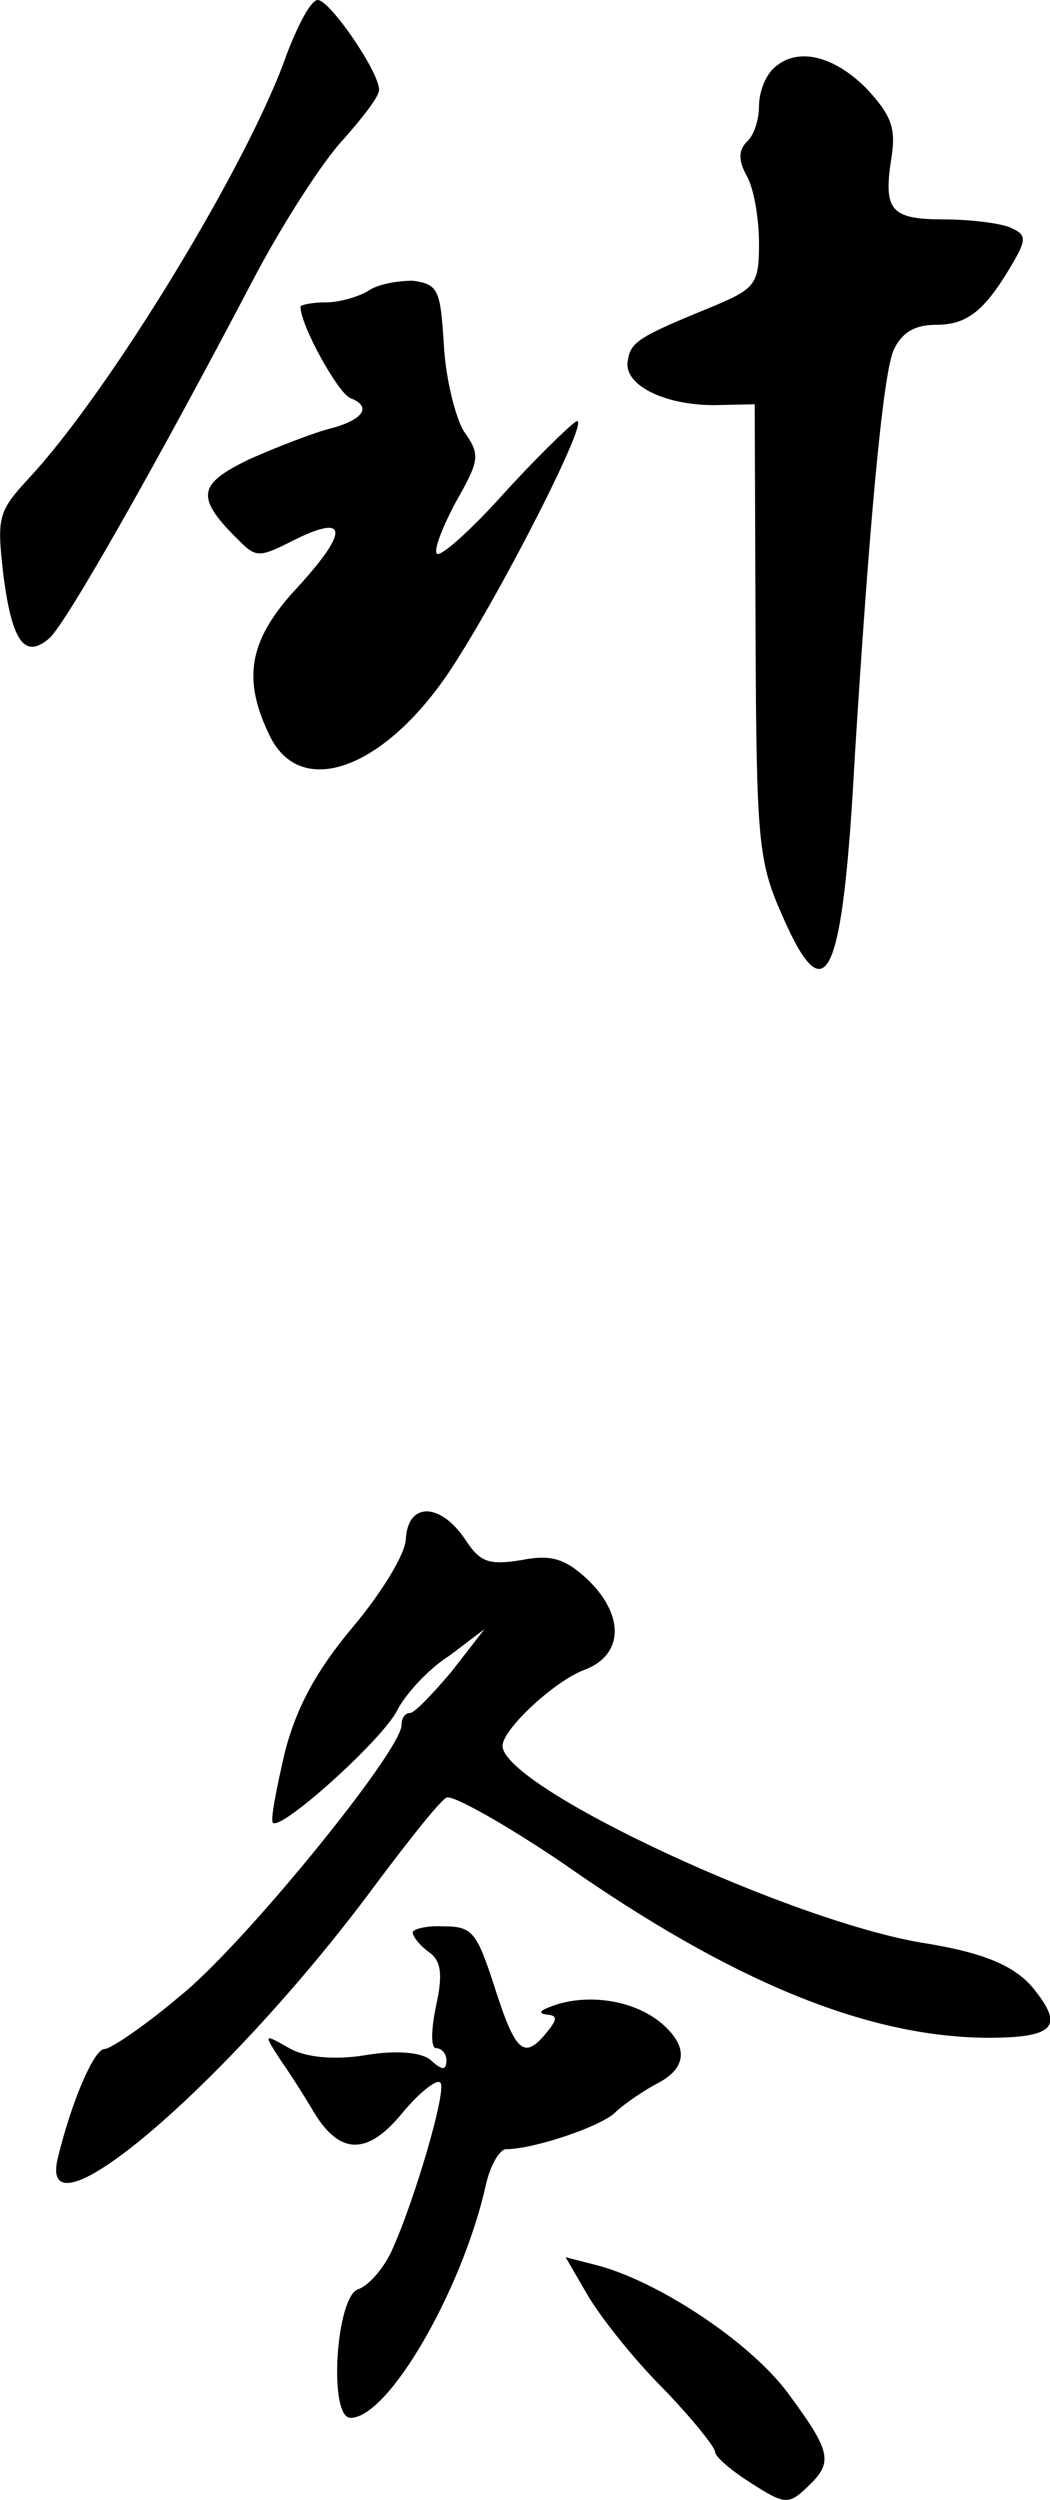
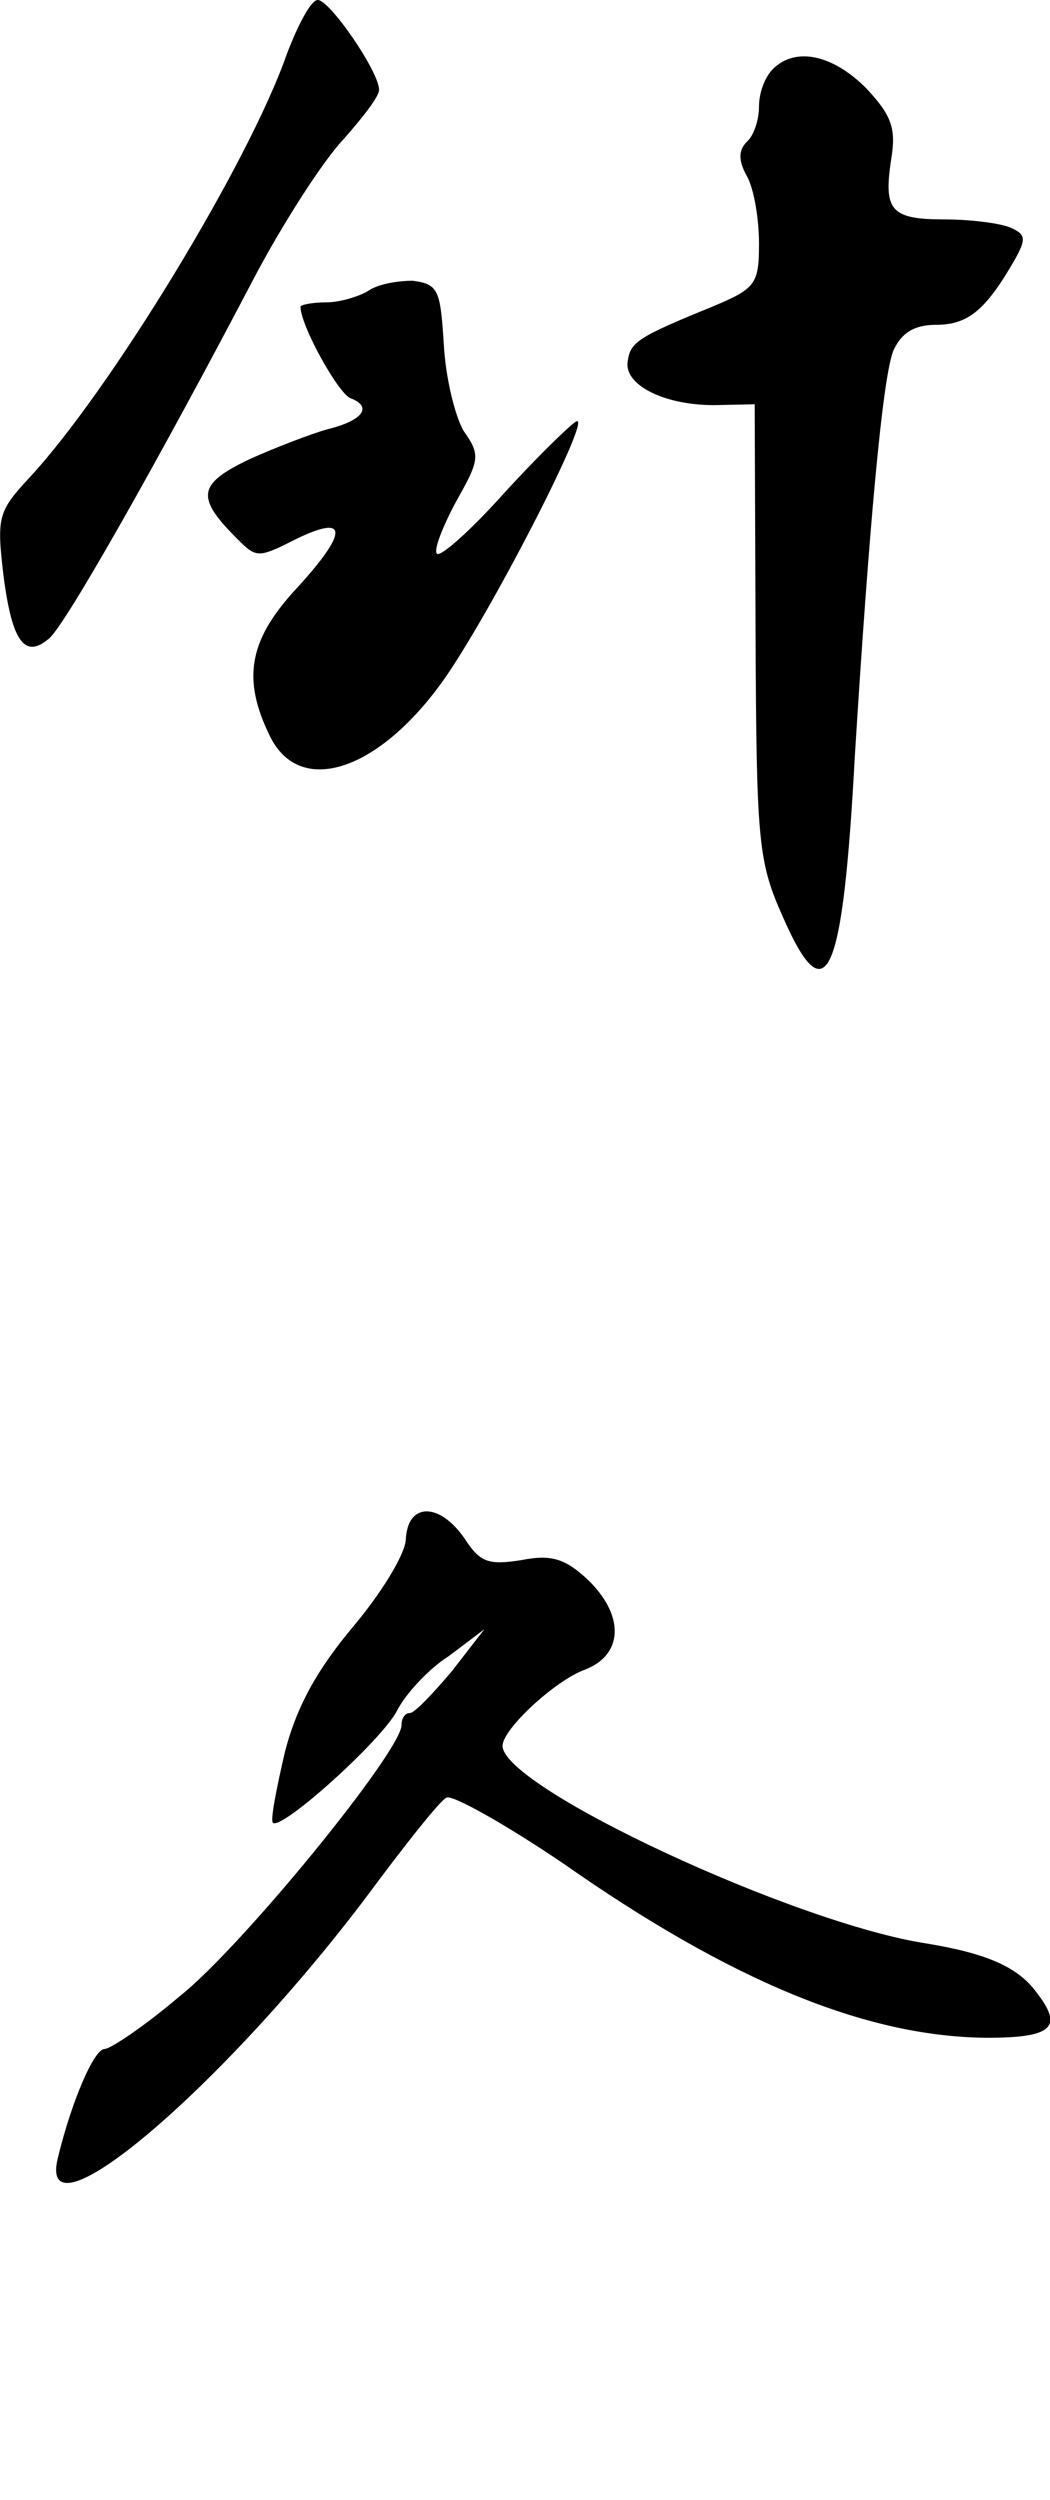
<svg xmlns="http://www.w3.org/2000/svg" enable-background="new 0 0 121.6 289.4" viewBox="0 0 121.6 289.4">
  <path d="m33.2 6.3c-4.4 12.6-20.5 39-29.8 49-3.6 3.9-3.8 4.5-3 11.3 1 7.8 2.5 9.7 5.3 7.3 1.9-1.6 12.7-20.7 23.5-41.3 3.5-6.7 8.3-14.1 10.6-16.5 2.2-2.5 4.1-4.9 4.1-5.7 0-2.1-5.7-10.4-7.1-10.4-.8 0-2.3 2.9-3.6 6.3zm56.3 1.7c-.9.9-1.6 2.7-1.6 4.3s-.6 3.4-1.4 4.1c-1 1-1 2.2 0 4 .8 1.4 1.4 4.9 1.4 7.8 0 4.7-.4 5.2-5.4 7.3-8.6 3.5-9.5 4.1-9.8 6.3-.5 2.7 4.1 5.1 10 5.1l4.7-.1.1 26.2c.1 24.4.3 26.7 3.1 33 5.1 11.7 7 7.4 8.4-18.5 1.6-25.7 3.2-44.1 4.5-47 .9-1.9 2.3-2.9 4.9-2.9 3.8 0 5.8-1.8 9.1-7.5 1.4-2.5 1.3-3-.6-3.8-1.3-.5-4.7-.9-7.5-.9-6.2 0-7.1-1-6.2-6.9.6-3.6.1-5.1-2.9-8.3-3.9-3.9-8.2-4.8-10.8-2.2zm-46.9 25.7c-1 .6-3.2 1.3-4.8 1.3-1.7 0-3 .3-3 .5 0 2.2 4.4 10.1 5.8 10.6 2.6 1 1.4 2.6-2.7 3.6-1.8.5-6 2.1-9.1 3.5-6 2.9-6.2 4.4-1 9.5 1.8 1.8 2.3 1.8 5.7.1 7-3.6 7.1-1.4.4 5.8-5.1 5.7-5.8 10.1-2.7 16.5 3.5 7.4 13 4.1 20.6-7 5.7-8.4 17-30.5 14.9-29.3-.9.6-4.8 4.4-8.6 8.6s-7.1 7.1-7.5 6.7.6-3 2.2-6c2.7-4.8 2.9-5.4.9-8.2-1-1.7-2.1-6.2-2.3-10-.4-6.3-.6-7-3.6-7.4-1.8 0-4.1.4-5.2 1.2zm4.4 144.5c-.1 1.8-2.9 6.3-6.1 10.1-4.1 4.9-6.5 9.1-7.9 14.5-1 4.3-1.7 7.9-1.4 8.2.9 1 12.6-9.5 14.4-13 .9-1.8 3.6-4.8 6-6.3l4.1-3.1-3.8 4.9c-2.2 2.6-4.3 4.8-4.8 4.8-.6 0-1 .6-1 1.4 0 3-18.5 25.7-25.7 31.4-4 3.4-8 6.1-8.7 6.1-1.2 0-3.8 6-5.4 12.6-2.5 10.2 19-8 35.8-30.3 4.3-5.8 8.4-11 9.2-11.4.6-.4 6.7 3 13.5 7.6 19.4 13.6 35.1 20.1 49.1 20.2 7.6 0 8.9-1.2 5.7-5.3-2.2-3-6-4.5-12.6-5.6-15.3-2.3-49.2-18.1-49.2-22.9 0-1.9 6-7.5 9.5-8.8 4.5-1.7 4.7-6.3.3-10.5-2.5-2.3-4.1-2.9-7.6-2.2-3.8.6-4.8.3-6.6-2.5-2.9-4.2-6.6-4.2-6.8.1z" />
-   <path d="m47.8 223.7c0 .5.9 1.6 1.9 2.3 1.4 1 1.6 2.6.8 6.2-.6 2.9-.6 4.9 0 4.9s1.2.6 1.2 1.4c0 1.2-.5 1.2-1.8 0-1-.9-3.9-1.2-7.5-.6s-7 .3-8.9-.8c-3-1.7-3-1.7-1 1.4 1.2 1.7 2.9 4.4 3.9 6.1 3 4.9 6.2 4.9 10.2 0 1.9-2.3 4-4 4.4-3.5.8.8-3.1 14-5.7 19.6-.9 1.9-2.6 3.9-3.8 4.3-2.6.8-3.5 14.9-.9 14.9 4.4 0 13-14.9 15.7-27.1.5-2.2 1.6-4 2.3-4 3.2 0 11.3-2.7 12.8-4.4 1-.9 3-2.3 4.7-3.2 3.5-1.8 3.6-4.3.6-6.9s-8-3.5-12.1-2.3c-1.8.6-2.5 1-1.4 1.2 1.4.1 1.4.5.1 2.1-2.6 3.2-3.6 2.3-6-5.2-2.1-6.5-2.6-7.1-6-7.1-1.8-.1-3.5.3-3.5.7zm20.2 41.9c1.3 2.3 5.2 7.3 8.7 10.8 3.4 3.5 6.1 6.9 6.1 7.4 0 .6 1.9 2.2 4.1 3.6 3.9 2.5 4.4 2.6 6.5.6 3.1-2.9 3-4-2.1-10.9-4.4-6-15.2-13.1-22.3-14.9l-3.5-.9z" />
</svg>